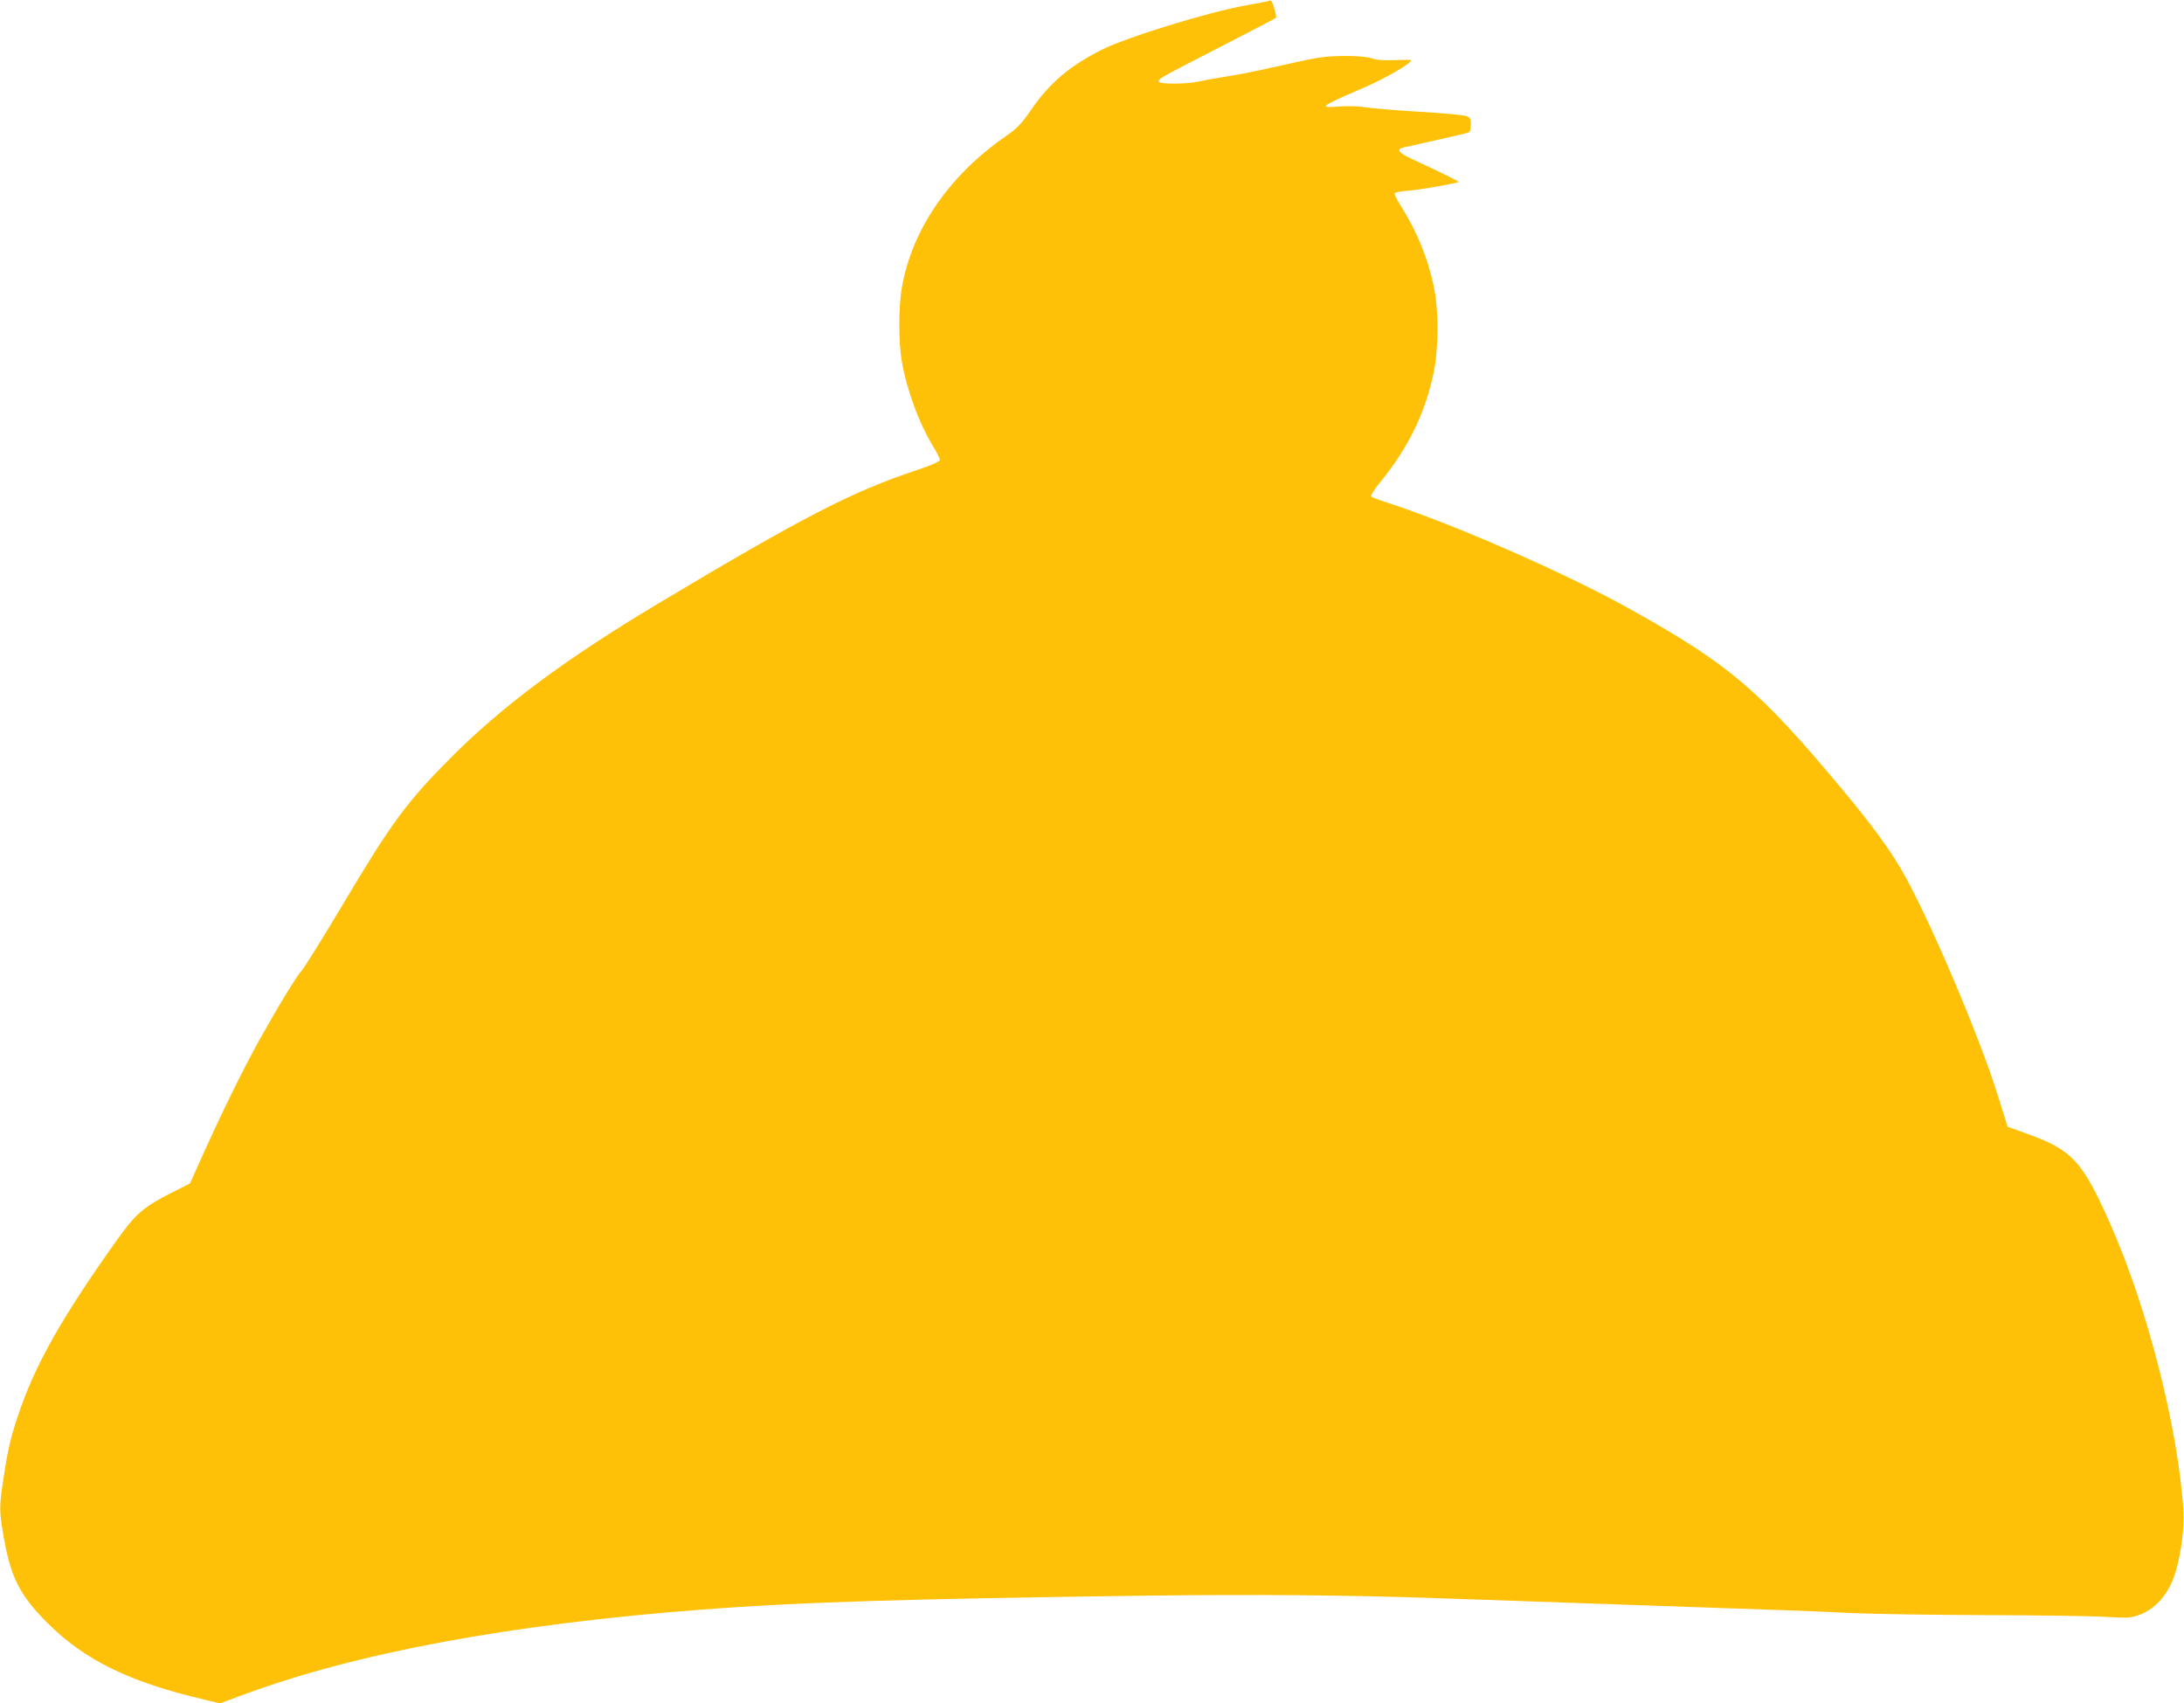
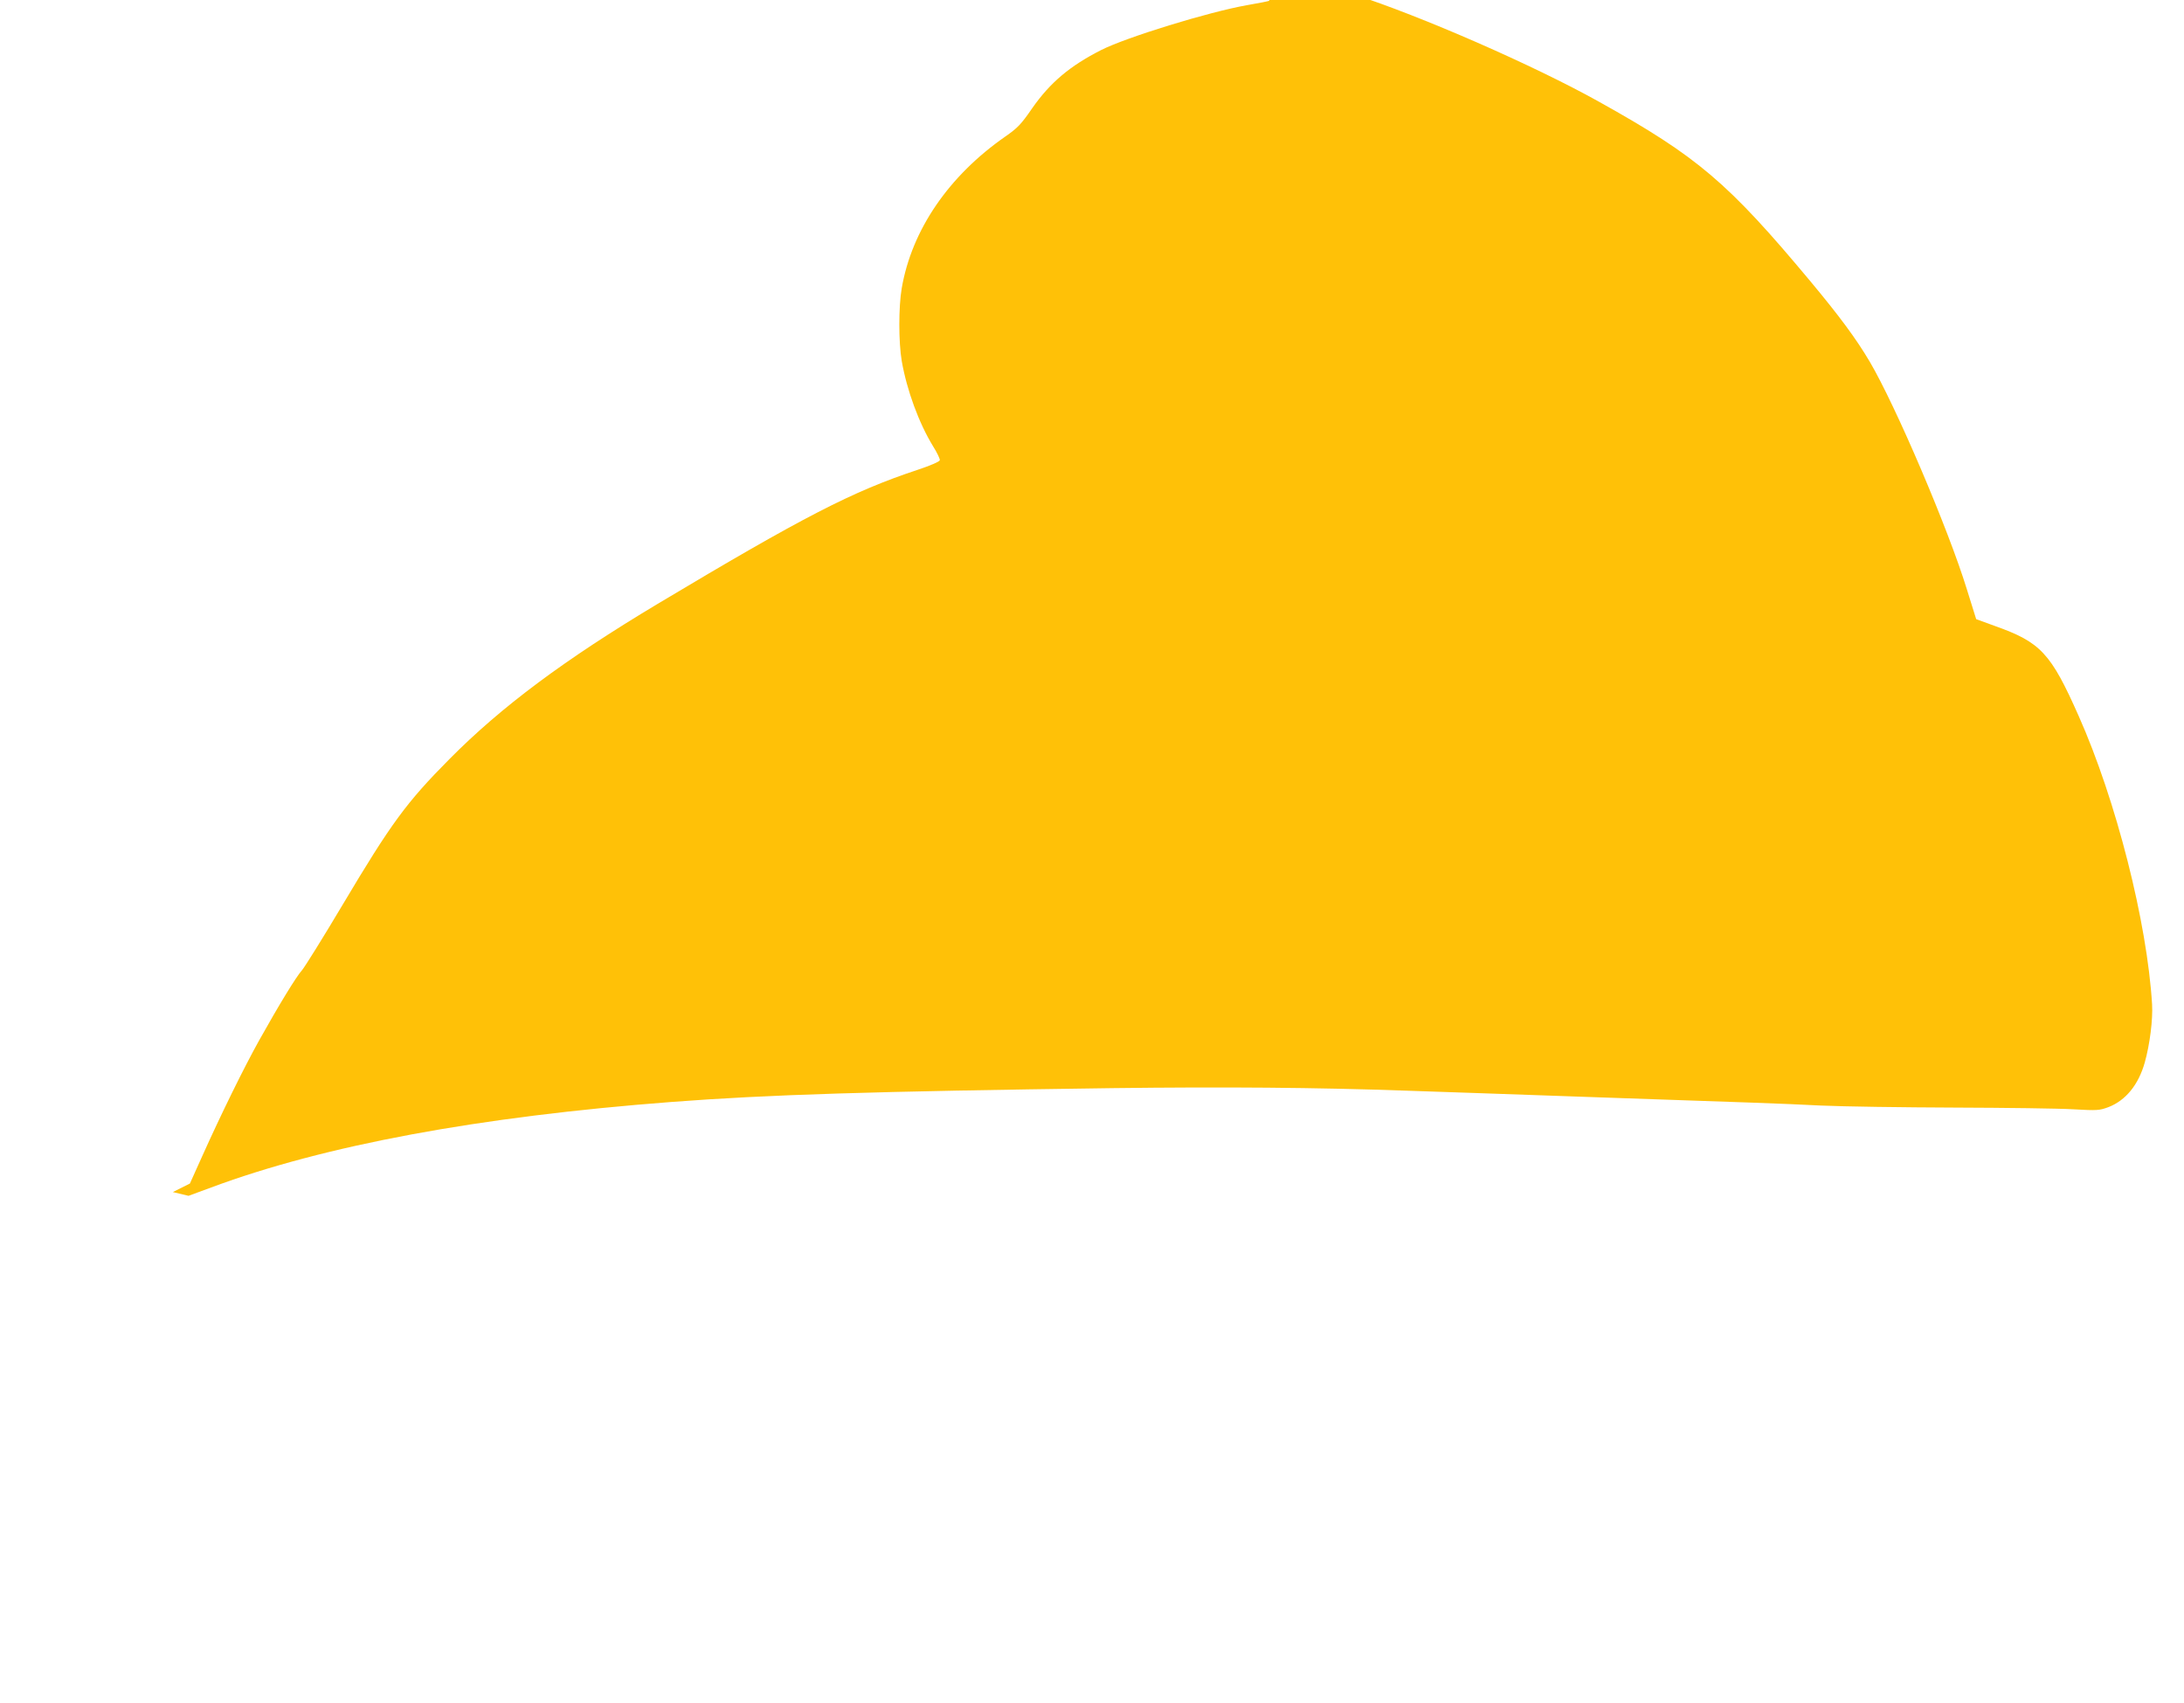
<svg xmlns="http://www.w3.org/2000/svg" version="1.0" width="1280pt" height="998pt" viewBox="0 0 1280 998" preserveAspectRatio="xMidYMid meet">
  <g transform="translate(0,998) scale(0.1,-0.1)" fill="#ffc107" stroke="none">
-     <path d="M7439 9976 c-2 -3 -60 -14 -129 -26 -227 -40 -707 -188 -856 -263 -183 -93 -299 -190 -405 -342 -64 -93 -85 -115 -157 -165 -332 -231 -548 -547 -607 -888 -19 -110 -19 -316 0 -428 30 -171 100 -362 183 -498 24 -38 42 -76 40 -83 -2 -8 -57 -32 -133 -57 -380 -126 -667 -274 -1520 -784 -546 -327 -917 -603 -1221 -910 -252 -254 -341 -375 -625 -852 -116 -195 -224 -368 -239 -385 -33 -36 -136 -205 -250 -409 -91 -163 -224 -434 -335 -681 l-72 -160 -100 -50 c-169 -85 -217 -126 -325 -277 -328 -461 -484 -737 -583 -1034 -43 -128 -61 -207 -85 -369 -25 -164 -25 -188 1 -338 42 -241 95 -345 258 -508 219 -218 482 -346 918 -448 l92 -22 133 49 c664 247 1569 415 2698 501 563 43 1178 62 2585 81 656 8 1190 4 1725 -15 91 -3 289 -10 440 -15 151 -5 473 -17 715 -25 873 -30 1034 -35 1270 -47 132 -6 485 -11 785 -12 300 -1 613 -5 695 -10 141 -8 153 -7 207 13 100 39 175 130 212 261 30 107 48 252 43 340 -29 482 -211 1198 -430 1690 -164 370 -223 433 -494 529 l-107 39 -54 173 c-109 355 -417 1076 -570 1336 -80 135 -177 266 -347 470 -484 580 -662 731 -1238 1052 -383 214 -1047 504 -1442 631 -38 12 -74 26 -79 31 -5 4 18 41 51 81 164 200 264 403 314 638 31 148 32 373 1 517 -36 167 -99 319 -194 470 -22 34 -37 66 -34 71 3 5 40 12 83 15 73 6 282 43 291 51 3 4 -104 56 -270 133 -79 36 -97 58 -55 68 12 3 102 23 200 45 98 22 183 42 188 45 5 4 9 24 9 46 0 33 -4 41 -26 49 -15 6 -137 17 -273 25 -135 8 -277 20 -316 26 -40 7 -104 9 -152 5 -130 -10 -122 -3 142 111 127 55 275 141 275 160 0 3 -42 3 -92 1 -64 -3 -107 0 -138 10 -57 18 -222 19 -320 3 -41 -7 -151 -31 -244 -52 -93 -22 -216 -46 -275 -55 -58 -9 -133 -22 -166 -30 -78 -18 -245 -19 -245 -1 0 16 13 23 375 209 171 88 312 161 314 164 2 2 -2 24 -9 49 -12 43 -22 59 -31 51z" />
+     <path d="M7439 9976 c-2 -3 -60 -14 -129 -26 -227 -40 -707 -188 -856 -263 -183 -93 -299 -190 -405 -342 -64 -93 -85 -115 -157 -165 -332 -231 -548 -547 -607 -888 -19 -110 -19 -316 0 -428 30 -171 100 -362 183 -498 24 -38 42 -76 40 -83 -2 -8 -57 -32 -133 -57 -380 -126 -667 -274 -1520 -784 -546 -327 -917 -603 -1221 -910 -252 -254 -341 -375 -625 -852 -116 -195 -224 -368 -239 -385 -33 -36 -136 -205 -250 -409 -91 -163 -224 -434 -335 -681 l-72 -160 -100 -50 l92 -22 133 49 c664 247 1569 415 2698 501 563 43 1178 62 2585 81 656 8 1190 4 1725 -15 91 -3 289 -10 440 -15 151 -5 473 -17 715 -25 873 -30 1034 -35 1270 -47 132 -6 485 -11 785 -12 300 -1 613 -5 695 -10 141 -8 153 -7 207 13 100 39 175 130 212 261 30 107 48 252 43 340 -29 482 -211 1198 -430 1690 -164 370 -223 433 -494 529 l-107 39 -54 173 c-109 355 -417 1076 -570 1336 -80 135 -177 266 -347 470 -484 580 -662 731 -1238 1052 -383 214 -1047 504 -1442 631 -38 12 -74 26 -79 31 -5 4 18 41 51 81 164 200 264 403 314 638 31 148 32 373 1 517 -36 167 -99 319 -194 470 -22 34 -37 66 -34 71 3 5 40 12 83 15 73 6 282 43 291 51 3 4 -104 56 -270 133 -79 36 -97 58 -55 68 12 3 102 23 200 45 98 22 183 42 188 45 5 4 9 24 9 46 0 33 -4 41 -26 49 -15 6 -137 17 -273 25 -135 8 -277 20 -316 26 -40 7 -104 9 -152 5 -130 -10 -122 -3 142 111 127 55 275 141 275 160 0 3 -42 3 -92 1 -64 -3 -107 0 -138 10 -57 18 -222 19 -320 3 -41 -7 -151 -31 -244 -52 -93 -22 -216 -46 -275 -55 -58 -9 -133 -22 -166 -30 -78 -18 -245 -19 -245 -1 0 16 13 23 375 209 171 88 312 161 314 164 2 2 -2 24 -9 49 -12 43 -22 59 -31 51z" />
  </g>
</svg>